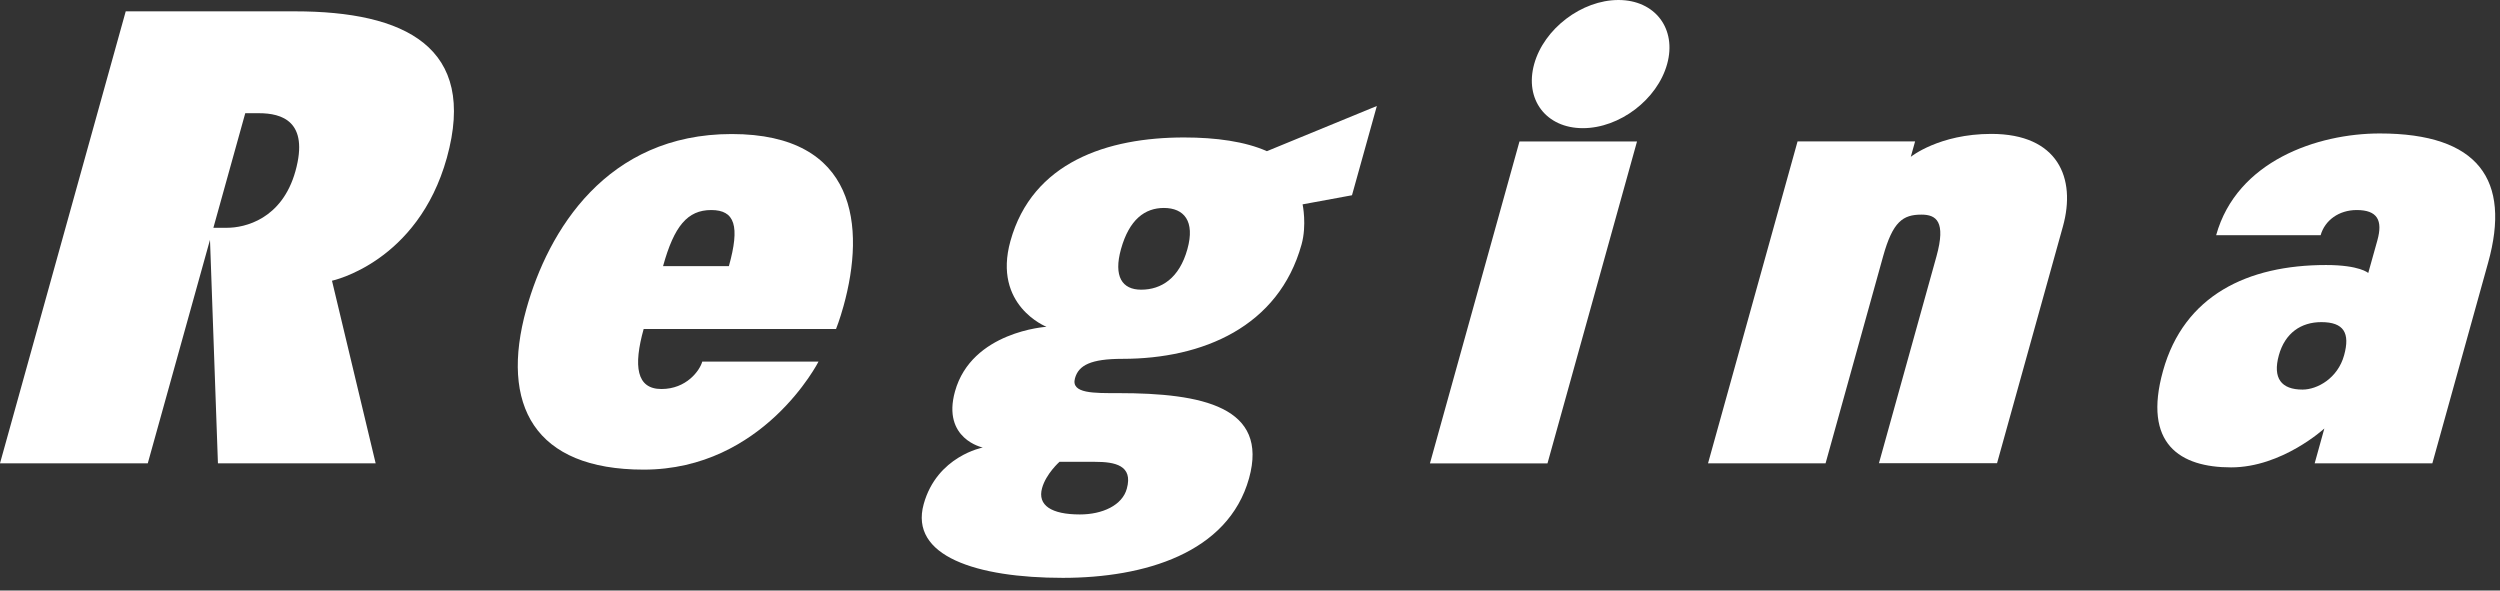
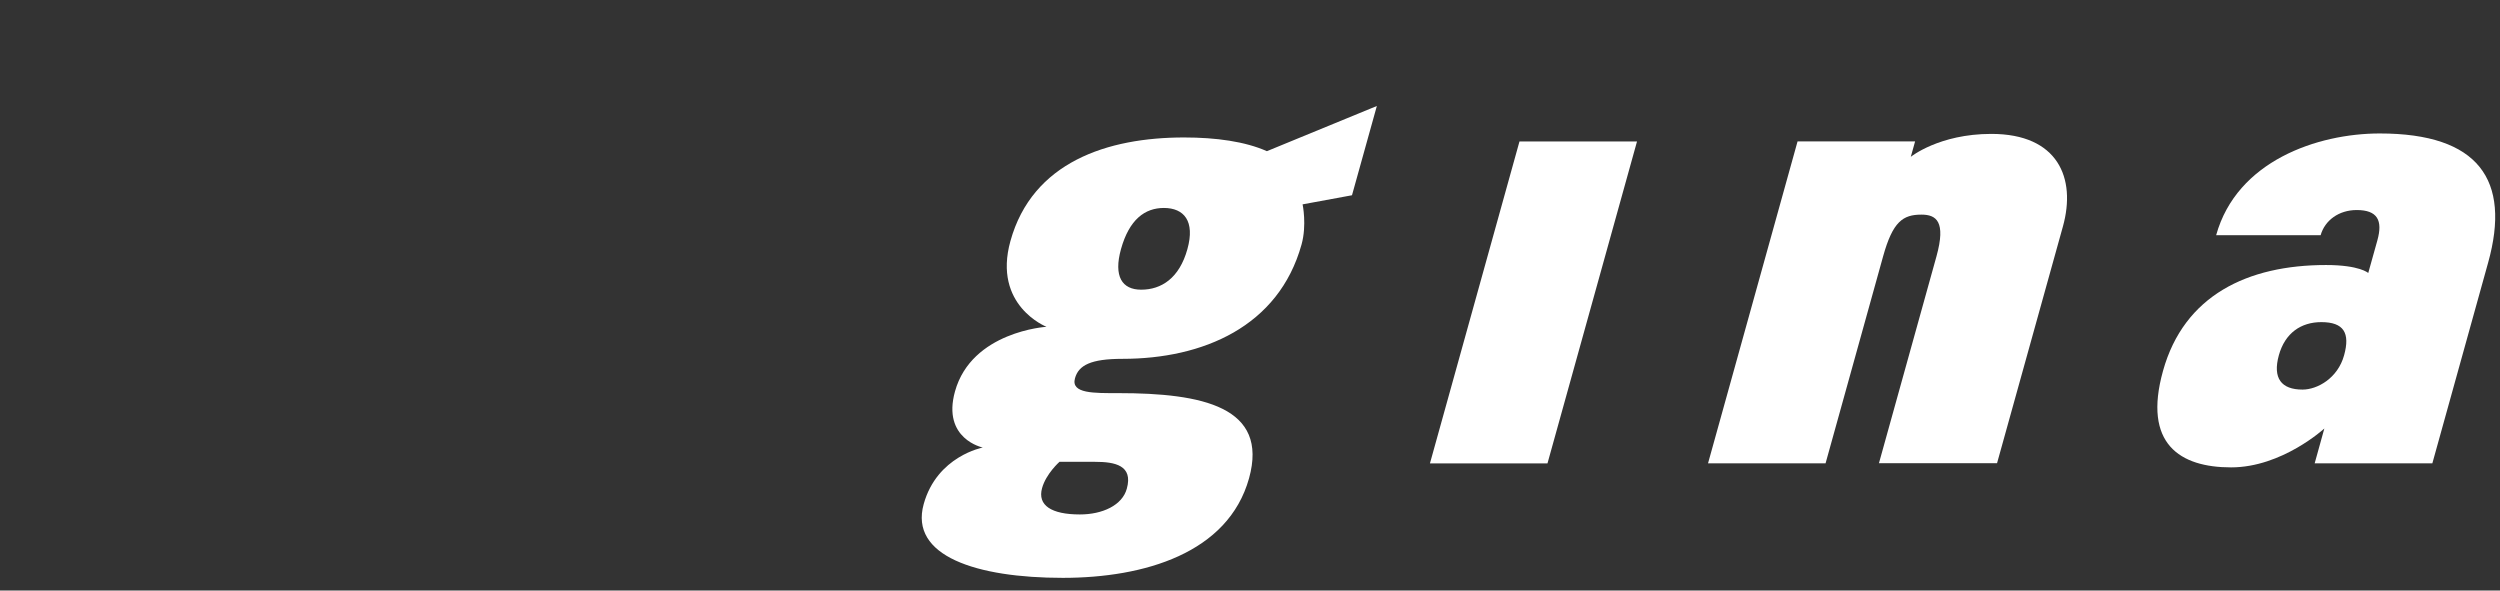
<svg xmlns="http://www.w3.org/2000/svg" width="127" height="30" viewBox="0 0 127 30" fill="none">
  <rect x="0" y="0" width="127" height="30" fill="#333333" stroke="none" />
-   <path d="M11.071 23.536L10.668 12.182L7.507 23.536H0L6.387 0.576H14.979C20.571 0.576 24.265 2.387 22.7 8.018C21.217 13.341 16.865 14.261 16.865 14.261L19.083 23.536H11.077H11.071ZM13.159 5.751H12.459L10.84 11.571H11.54C12.429 11.571 14.327 11.142 15.009 8.692C15.714 6.151 14.303 5.751 13.159 5.751Z" fill="white" />
-   <path d="M42.471 16.712H32.698C32.171 18.603 32.331 19.762 33.6 19.762C34.869 19.762 35.545 18.831 35.675 18.369H41.581C41.581 18.369 38.788 23.857 32.698 23.857C27.148 23.857 25.381 20.579 26.739 15.696C27.848 11.72 30.807 6.809 37.17 6.809C43.532 6.809 43.971 11.515 42.85 15.553C42.667 16.221 42.471 16.712 42.471 16.712ZM36.132 10.67C34.922 10.67 34.246 11.486 33.683 13.52H37.027C37.596 11.486 37.336 10.67 36.132 10.67Z" fill="white" />
  <path d="M66.173 10.387C66.173 10.387 66.392 11.432 66.119 12.42C64.957 16.601 61.097 18.229 57.023 18.229C55.422 18.229 54.793 18.549 54.609 19.217C54.39 20 55.576 19.971 56.809 19.971C61.091 19.971 64.459 20.668 63.451 24.3C62.389 28.104 58.12 29.355 53.992 29.355C49.616 29.355 46.189 28.253 46.924 25.608C47.6 23.169 49.925 22.735 49.925 22.735C49.925 22.735 47.843 22.301 48.513 19.885C49.361 16.835 53.162 16.601 53.162 16.601C53.162 16.601 50.417 15.527 51.33 12.243C52.445 8.234 56.258 6.983 60.148 6.983C61.779 6.983 63.255 7.189 64.358 7.68L69.944 5.384L68.681 9.919L66.173 10.381V10.387ZM55.629 23.461H53.821C53.821 23.461 53.139 24.066 52.937 24.797C52.694 25.671 53.411 26.134 54.858 26.134C56.003 26.134 57.011 25.671 57.242 24.826C57.574 23.632 56.625 23.461 55.629 23.461ZM59.128 10.564C58.161 10.564 57.367 11.147 56.946 12.655C56.56 14.048 57.005 14.716 57.971 14.716C58.997 14.716 59.911 14.134 60.32 12.655C60.717 11.232 60.148 10.564 59.122 10.564" fill="white" />
  <path d="M95.449 23.536L98.373 13.022C98.865 11.245 98.361 10.903 97.608 10.903C96.671 10.903 96.155 11.251 95.662 13.022L92.739 23.536H86.768L91.316 7.184H97.287L97.068 7.967C97.068 7.967 98.503 6.802 101.16 6.802C104.54 6.802 105.483 9.041 104.795 11.508L101.45 23.531H95.449V23.536Z" fill="white" />
  <path d="M117.585 23.538L118.077 21.767C118.077 21.767 115.931 23.743 113.339 23.743C110.748 23.743 108.844 22.555 109.882 18.837C110.95 15.005 114.181 13.463 118.16 13.463C119.874 13.463 120.307 13.868 120.307 13.868L120.77 12.212C121.054 11.195 120.776 10.67 119.72 10.67C118.813 10.67 118.101 11.195 117.888 11.949H112.58C113.63 8.174 117.728 6.78 120.894 6.78C125.905 6.78 127.571 9.133 126.397 13.343L123.563 23.538H117.591H117.585ZM117.923 16.364C116.897 16.364 116.079 16.912 115.765 18.049C115.444 19.214 115.889 19.791 116.968 19.791C117.722 19.791 118.759 19.214 119.08 18.049C119.394 16.918 119.068 16.364 117.923 16.364Z" fill="white" />
-   <path d="M80.409 6.511C82.277 6.511 84.192 5.055 84.69 3.256C85.188 1.462 84.079 0 82.217 0C80.355 0 78.434 1.456 77.936 3.256C77.438 5.055 78.541 6.511 80.409 6.511Z" fill="white" />
  <path d="M72.641 23.54L77.189 7.188H83.16L78.612 23.54H72.641Z" fill="white" />
</svg>